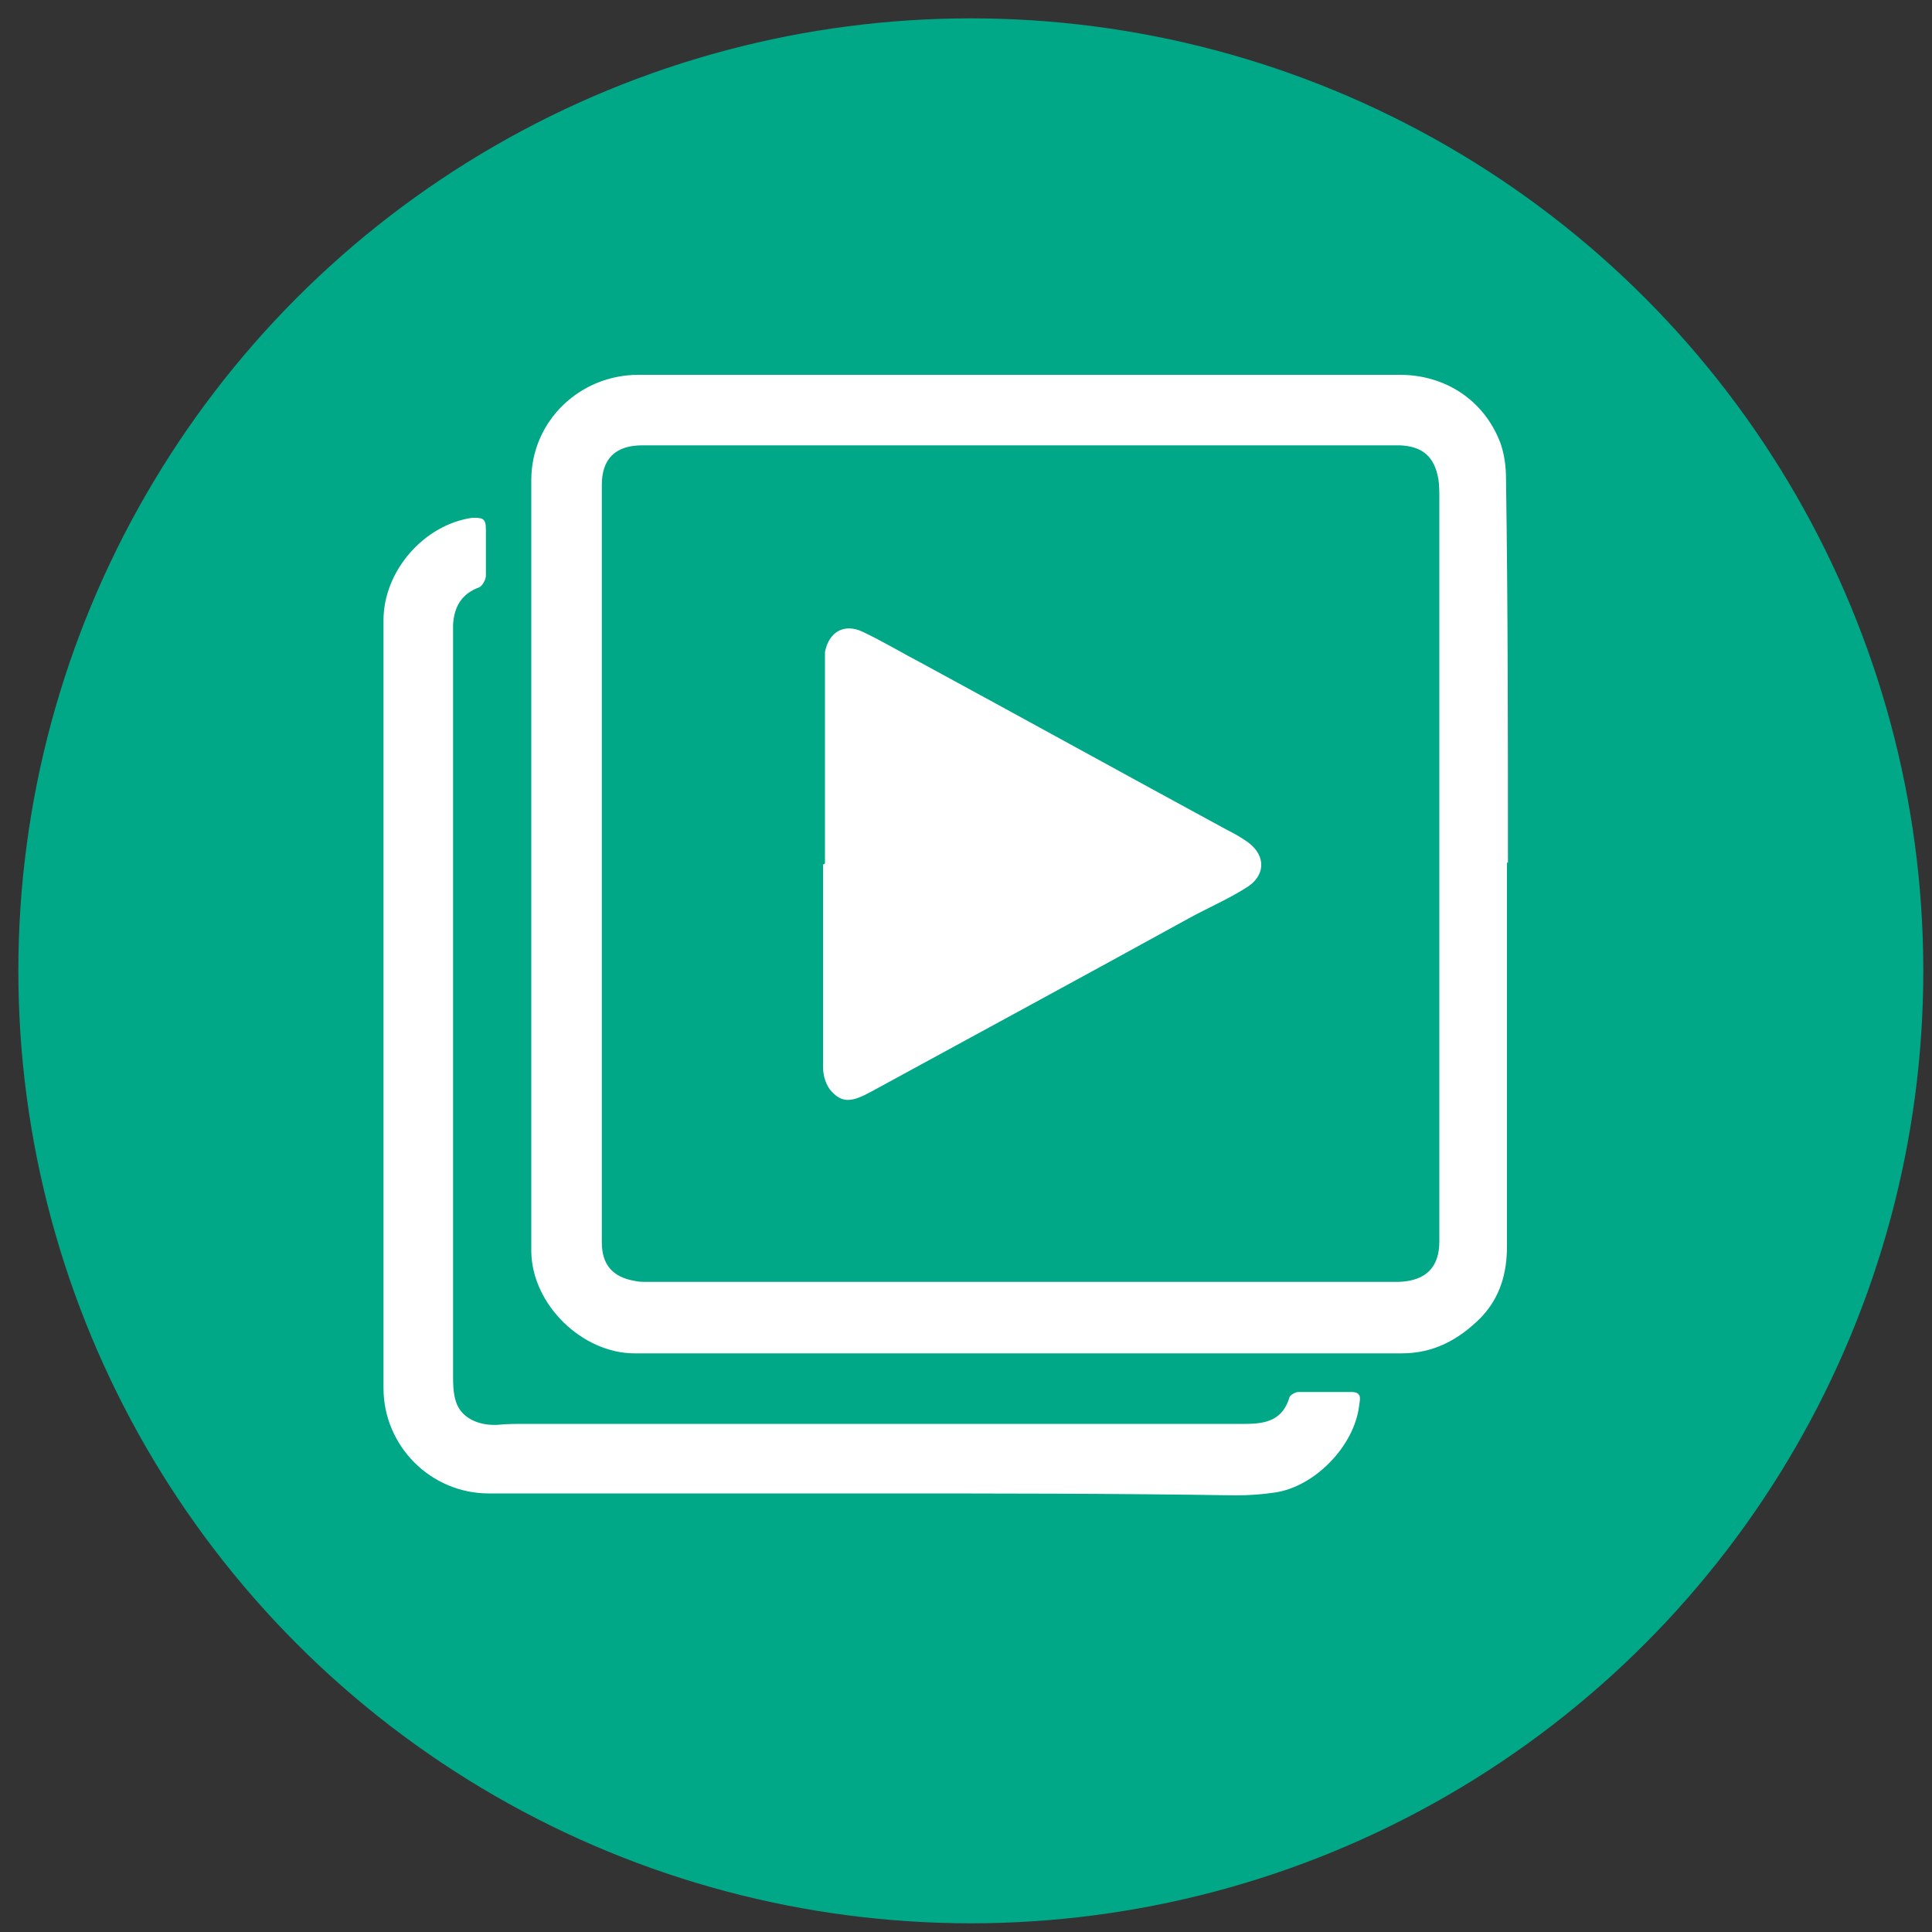
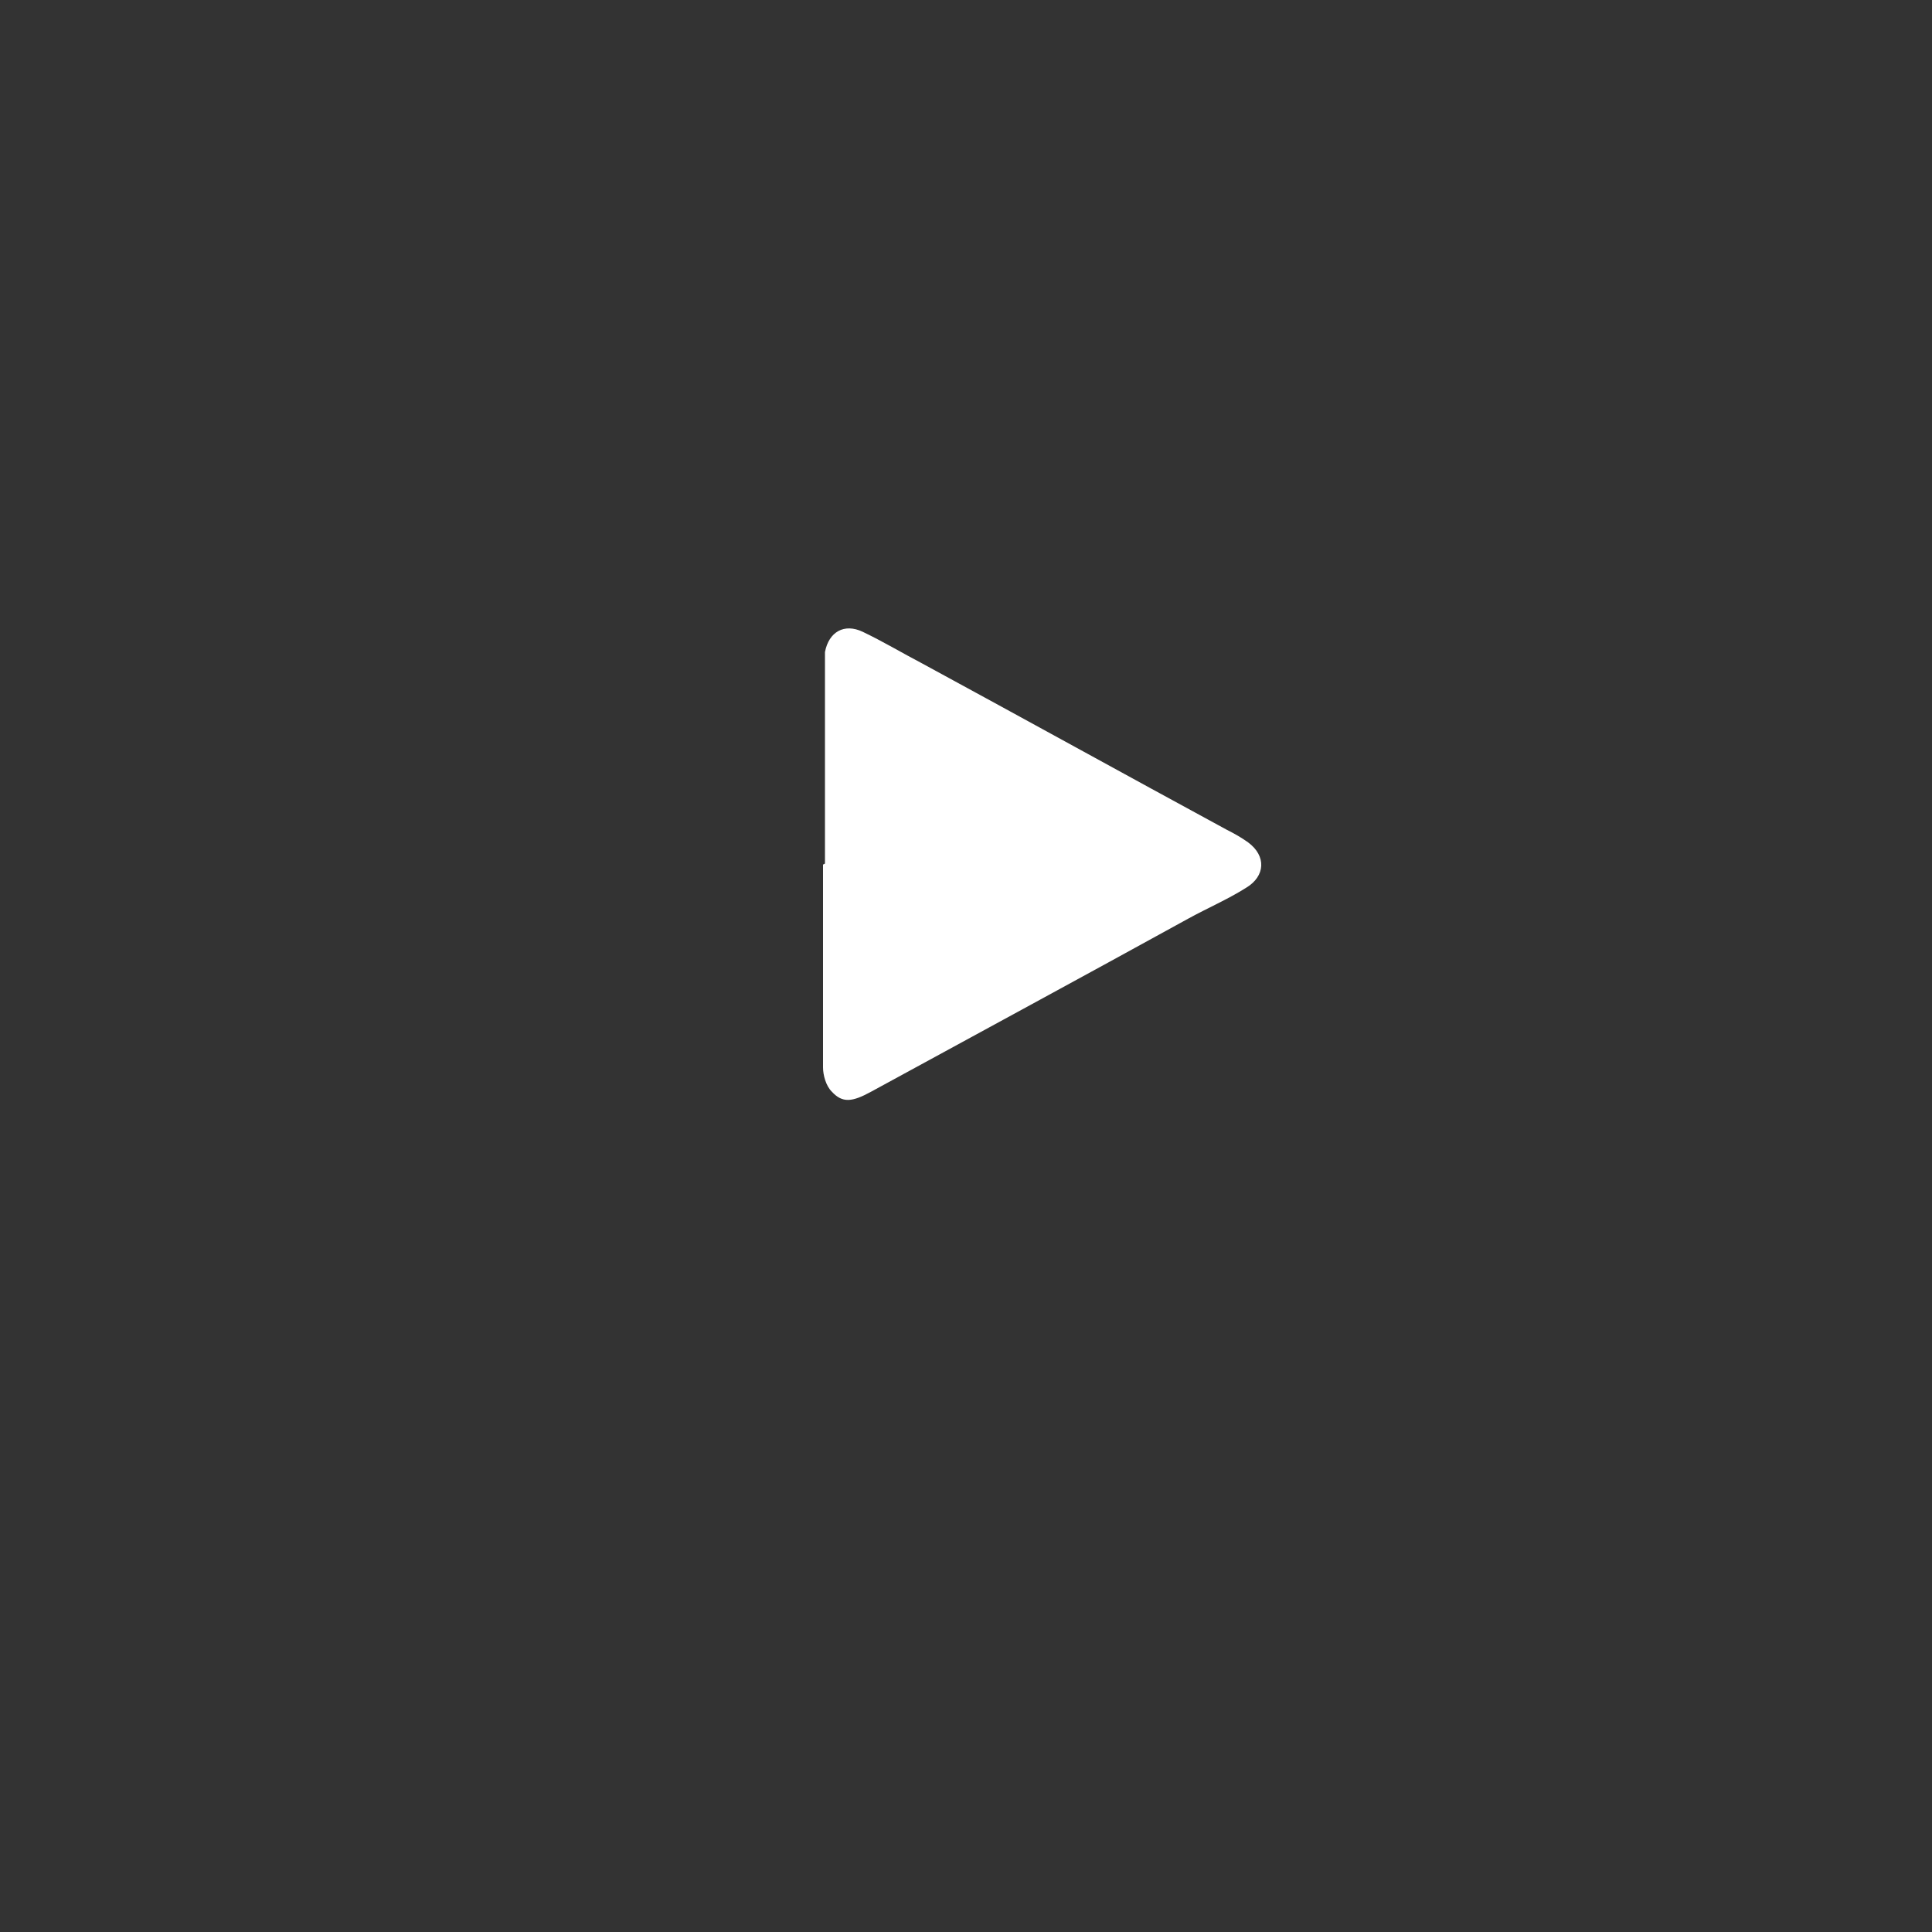
<svg xmlns="http://www.w3.org/2000/svg" id="Layer_1" data-name="Layer 1" version="1.1" viewBox="0 0 200 200">
  <rect x="0" y="0" width="200" height="200" fill="#333333" stroke="none" />
  <defs>
    <style>
      .cls-1 {
        fill: #00a888;
      }

      .cls-1, .cls-2 {
        stroke-width: 0px;
      }

      .cls-2 {
        fill: #fff;
      }
    </style>
  </defs>
-   <circle class="cls-1" cx="100.5" cy="100.5" r="98.6" />
  <g>
-     <path class="cls-2" d="M156,89.3v39.7c0,2.8-.7,5.3-2.7,7.4-2.3,2.3-4.9,3.7-8.2,3.7h-79.4c-5.4,0-10.6-5-10.7-10.5,0-9.5,0-19.1,0-28.6v-51.3c0-6.1,5-10.9,11.1-10.9h78.8c4.7,0,8.7,2.6,10.4,7,.4,1.1.6,2.4.6,3.7.2,13.3.2,26.6.2,39.8ZM62.3,89.4v39.2c0,2.3,1.1,3.6,3.4,4,.4.1.9.1,1.3.1h77.8c2.8-.1,4.2-1.5,4.2-4.2V51.5c0-.6,0-1.3-.1-1.9-.4-2.3-1.6-3.4-4-3.5h-78.4c-2.8,0-4.2,1.4-4.2,4.1,0,13.1,0,26.2,0,39.2Z" />
-     <path class="cls-2" d="M90.1,154.6h-39.5c-6,0-10.9-4.9-10.9-10.9v-79.5c0-5.1,4.2-9.9,9.2-10.6,1,0,1.4,0,1.4,1.2,0,1.6,0,3.2,0,4.8,0,.4-.4,1.1-.7,1.2-1.9.7-2.6,2.1-2.7,3.9v77.6c0,.9,0,1.9.3,2.8.5,1.6,2.2,2.5,4.3,2.4.9-.1,1.9-.1,2.8-.1h74.6c2.2,0,3.9-.4,4.6-2.8.1-.2.6-.5.9-.5h5.5c1.1,0,.9.7.8,1.4-.5,4.2-4.6,8.4-8.7,9-1.3.2-2.7.3-4.1.3-12.5-.2-25.1-.2-37.7-.2h0Z" />
    <path class="cls-2" d="M85.4,89.4v-20.6c0-.4,0-.9,0-1.3.4-2.1,2-3,3.9-2.1,2.1,1,4.1,2.2,6.2,3.3,10.5,5.7,21,11.5,31.5,17.2.8.4,1.5.8,2.2,1.3,1.9,1.4,1.8,3.5-.2,4.7-1.9,1.2-4,2.1-6,3.2-10.9,6-21.8,11.9-32.8,17.9-2,1.1-3,1.2-4.1,0-.6-.6-.9-1.7-.9-2.5,0-7,0-14,0-21h0Z" />
  </g>
</svg>